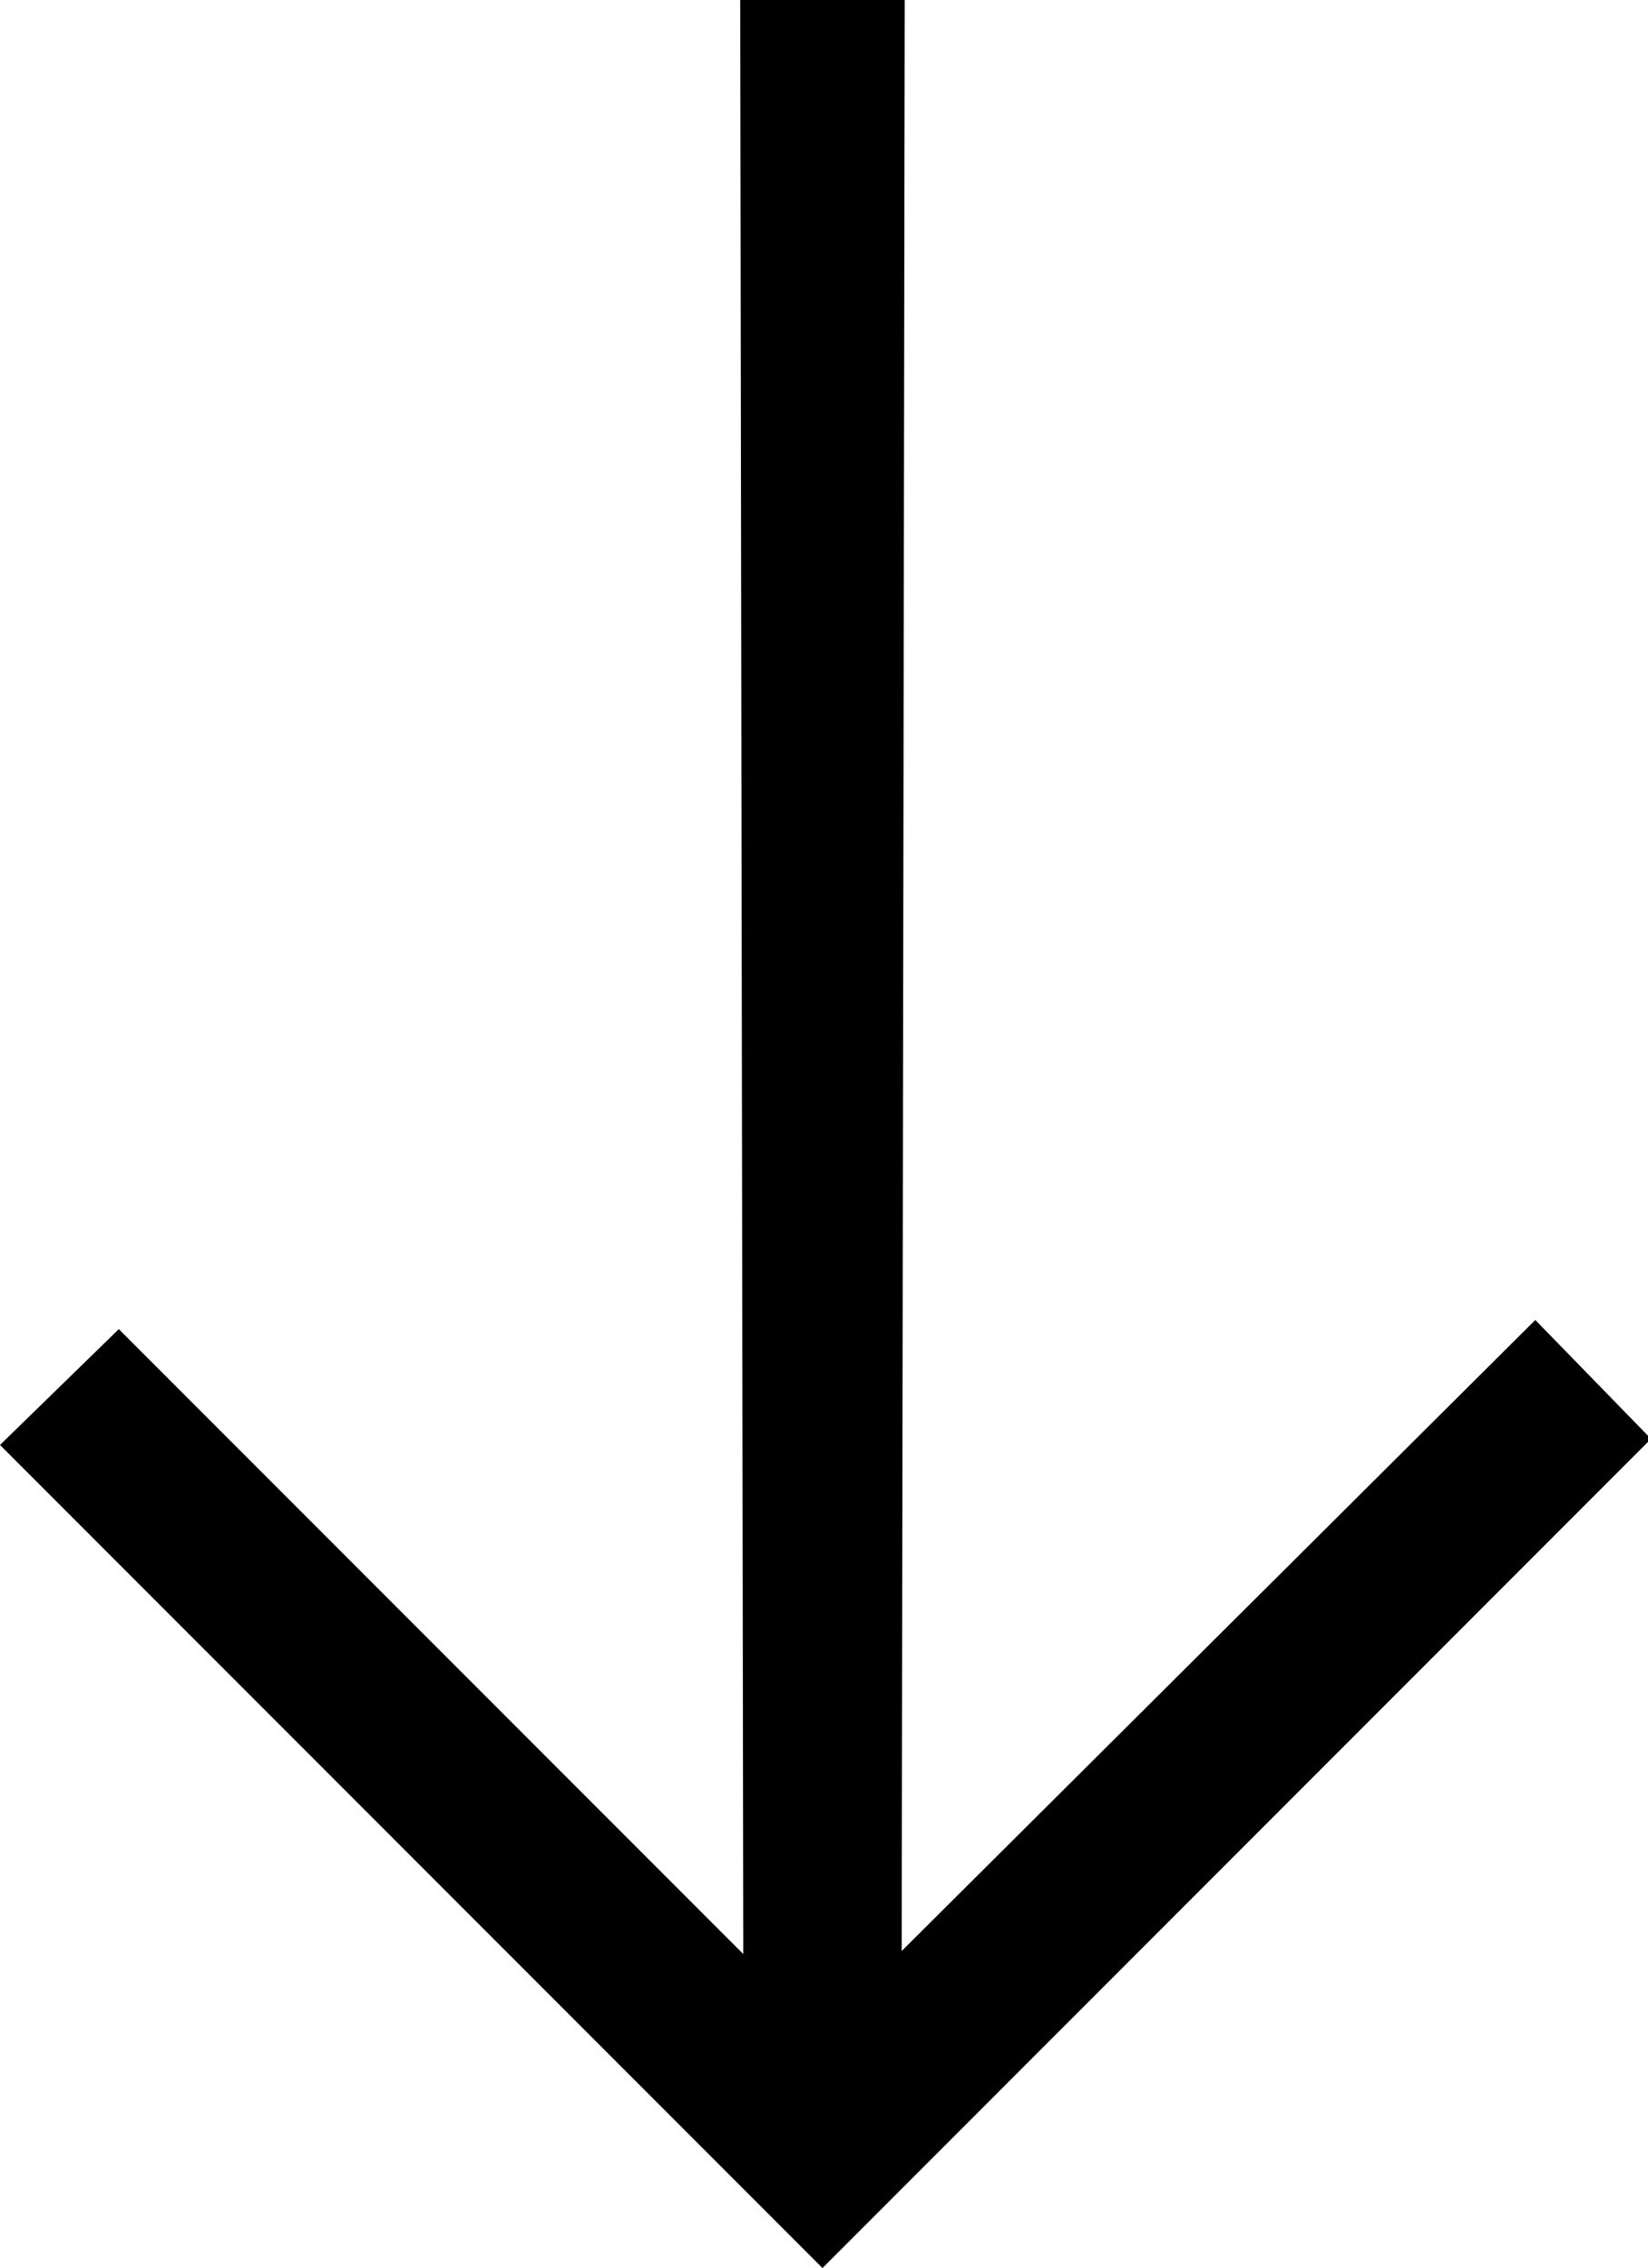
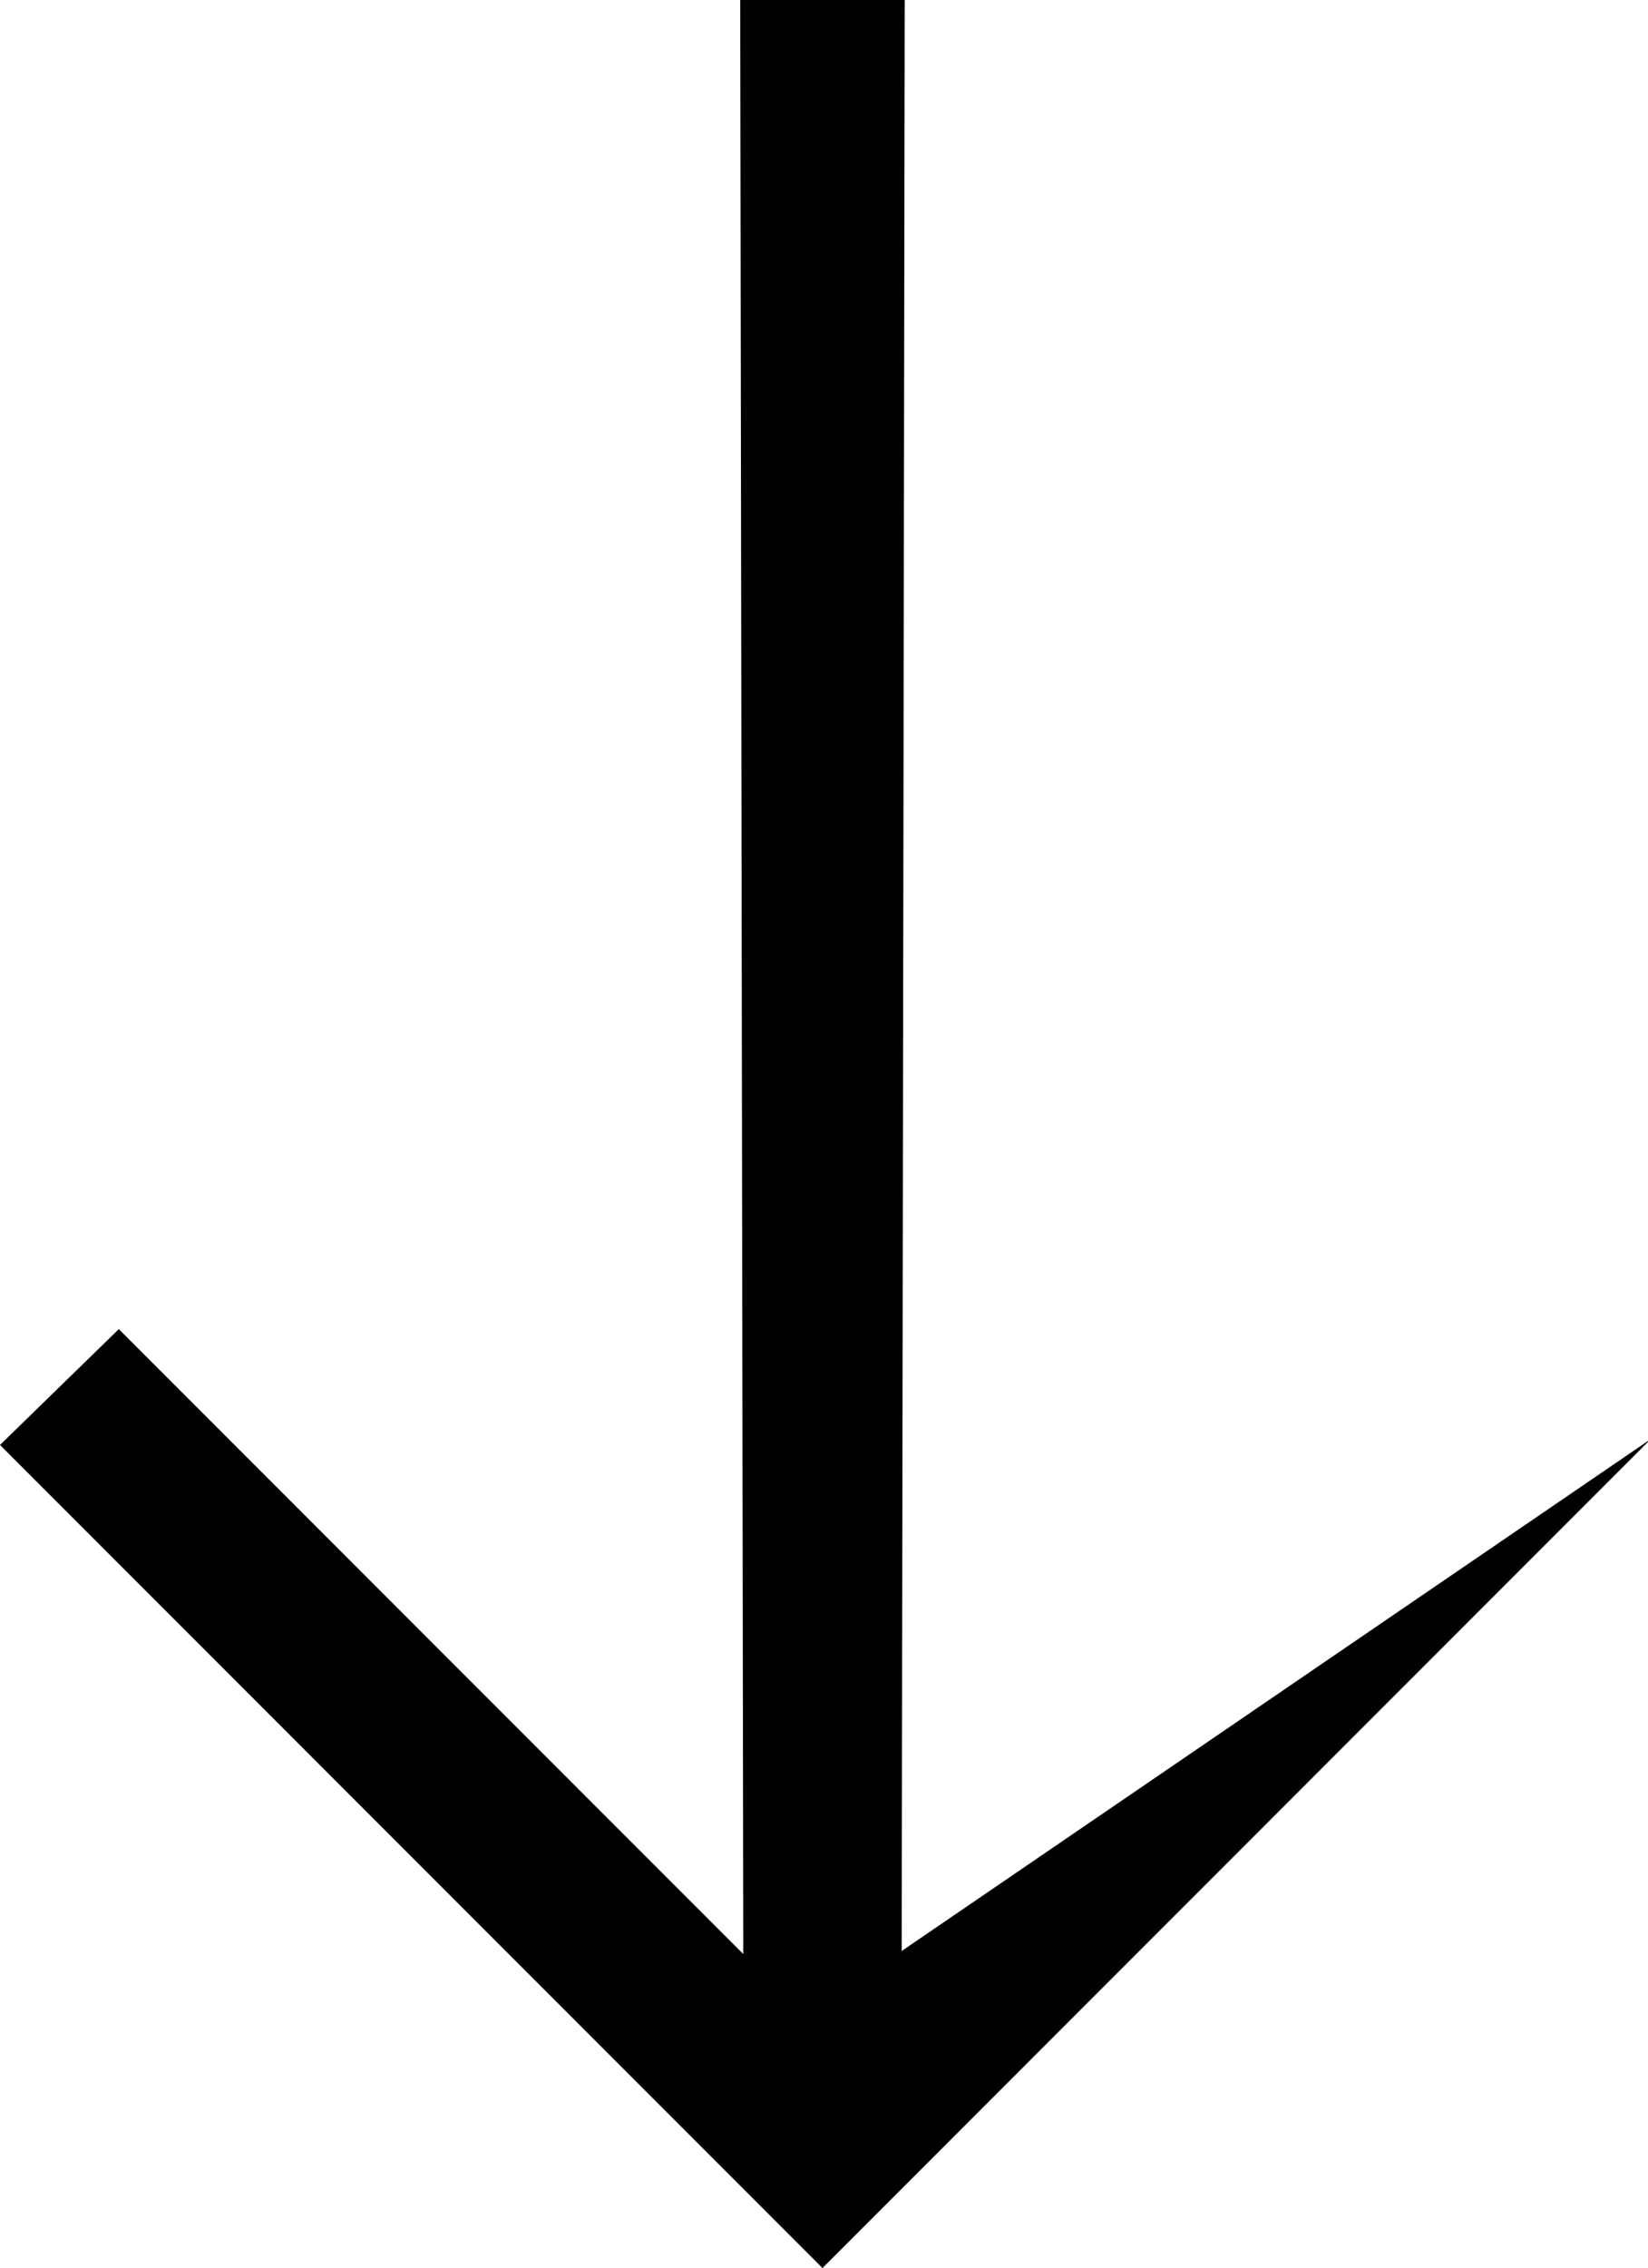
<svg xmlns="http://www.w3.org/2000/svg" version="1.1" id="Layer_1" x="0px" y="0px" width="54.1px" height="74.4px" viewBox="0 0 54.1 74.4" style="enable-background:new 0 0 54.1 74.4;" xml:space="preserve">
  <style type="text/css">
	.st0{fill-rule:evenodd;clip-rule:evenodd;}
</style>
  <g>
    <g>
-       <path class="st0" d="M29.7,0h-5.4l0.1,64.1L3.9,43.6L0,47.4l27,27l27.2-27.2l-3.8-3.9L29.6,64L29.7,0z" />
+       <path class="st0" d="M29.7,0h-5.4l0.1,64.1L3.9,43.6L0,47.4l27,27l27.2-27.2L29.6,64L29.7,0z" />
    </g>
  </g>
</svg>